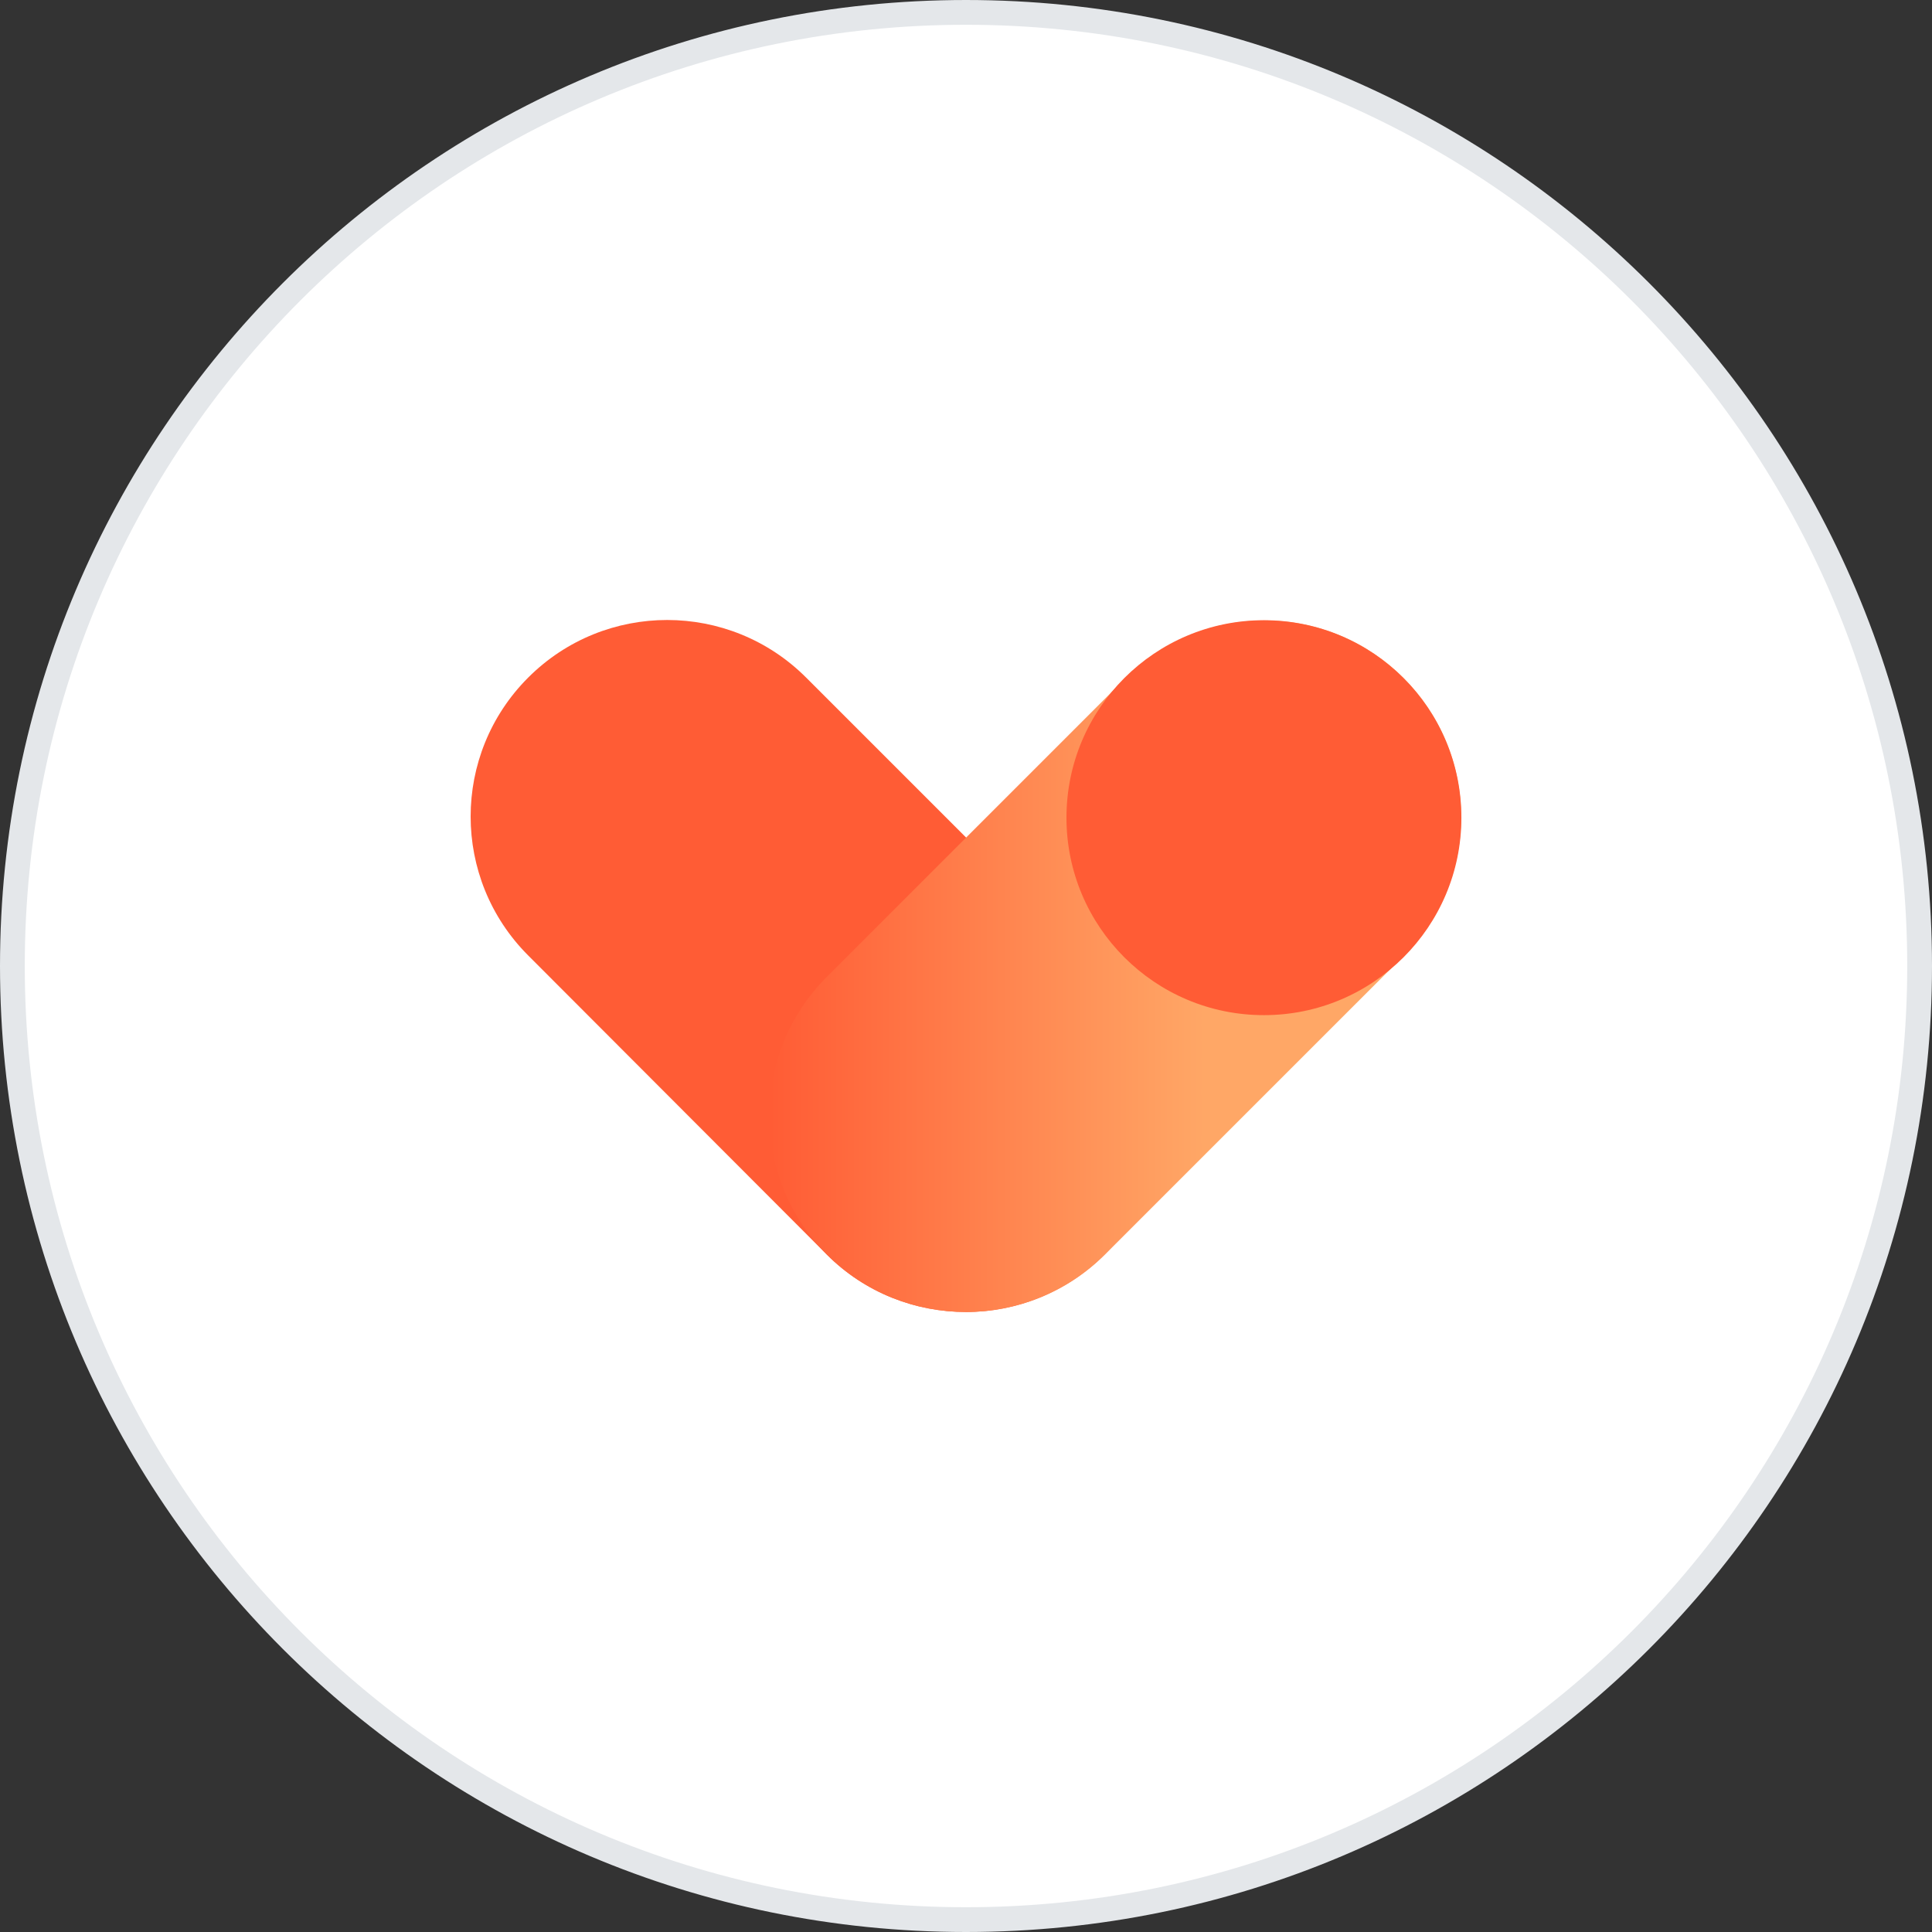
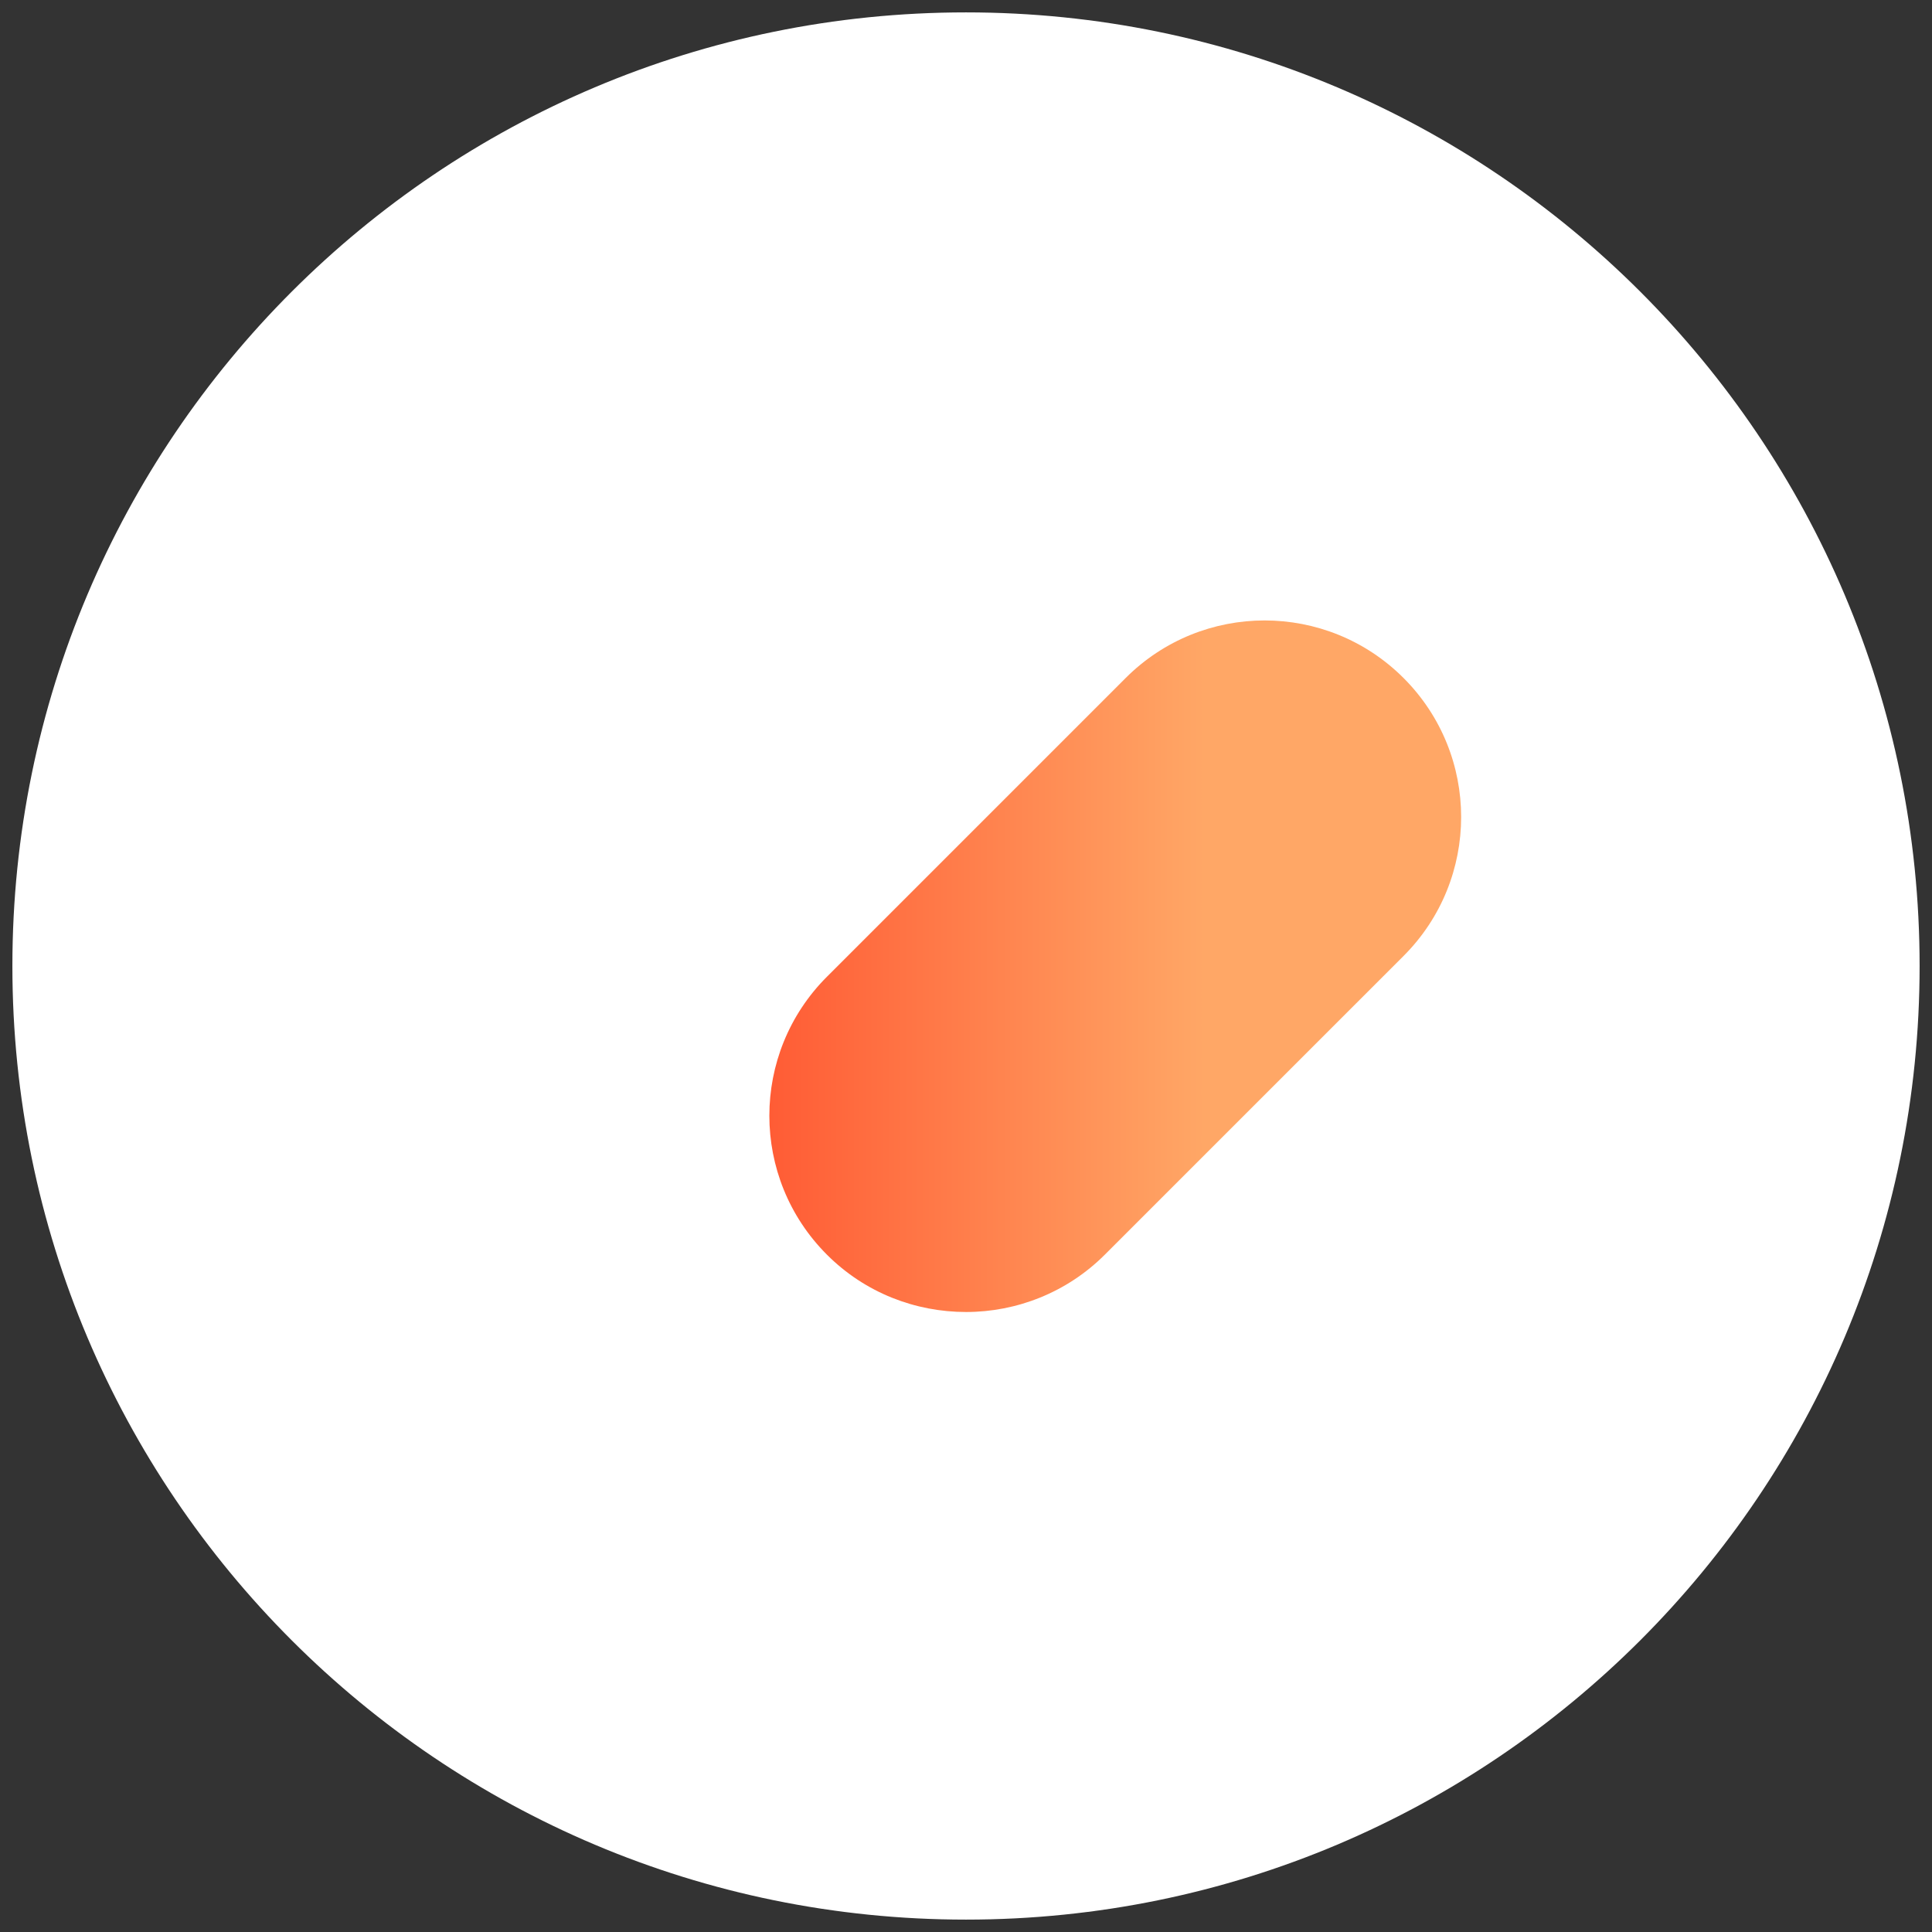
<svg xmlns="http://www.w3.org/2000/svg" width="78" height="78" viewBox="0 0 78 78" fill="none">
  <rect x="0" y="0" width="78" height="78" fill="#333333" stroke="none" />
  <path d="M39 0.5C60.263 0.5 77.5 17.737 77.5 39C77.5 60.263 60.263 77.5 39 77.5C17.737 77.5 0.5 60.263 0.5 39C0.5 17.737 17.737 0.5 39 0.5Z" fill="white" />
-   <path d="M39 0.5C60.263 0.5 77.5 17.737 77.5 39C77.5 60.263 60.263 77.5 39 77.5C17.737 77.5 0.5 60.263 0.5 39C0.5 17.737 17.737 0.5 39 0.5Z" stroke="#E4E7EA" />
-   <path d="M39.005 52.969C36.97 52.969 34.935 52.204 33.385 50.654L21.325 38.575C18.226 35.476 18.226 30.454 21.325 27.355C24.424 24.256 29.446 24.256 32.545 27.355L44.605 39.415C47.705 42.515 47.705 47.537 44.605 50.636C43.056 52.185 41.021 52.969 39.005 52.969Z" fill="#FF5C35" />
  <path d="M39.004 52.969C36.969 52.969 34.934 52.204 33.385 50.654C30.286 47.555 30.286 42.533 33.385 39.434L45.445 27.374C48.545 24.274 53.567 24.274 56.666 27.374C59.765 30.473 59.765 35.495 56.666 38.594L44.605 50.654C43.074 52.185 41.039 52.969 39.004 52.969Z" fill="url(#paint0_linear_311_8)" />
-   <path d="M51.028 40.984C55.431 40.984 59 37.414 59 33.012C59 28.609 55.431 25.04 51.028 25.04C46.625 25.04 43.056 28.609 43.056 33.012C43.056 37.414 46.625 40.984 51.028 40.984Z" fill="#FF5C35" />
  <defs>
    <linearGradient id="paint0_linear_311_8" x1="31.078" y1="39" x2="59.007" y2="39" gradientUnits="userSpaceOnUse">
      <stop stop-color="#FF5C35" />
      <stop offset="0.628" stop-color="#FFA766" />
    </linearGradient>
  </defs>
</svg>